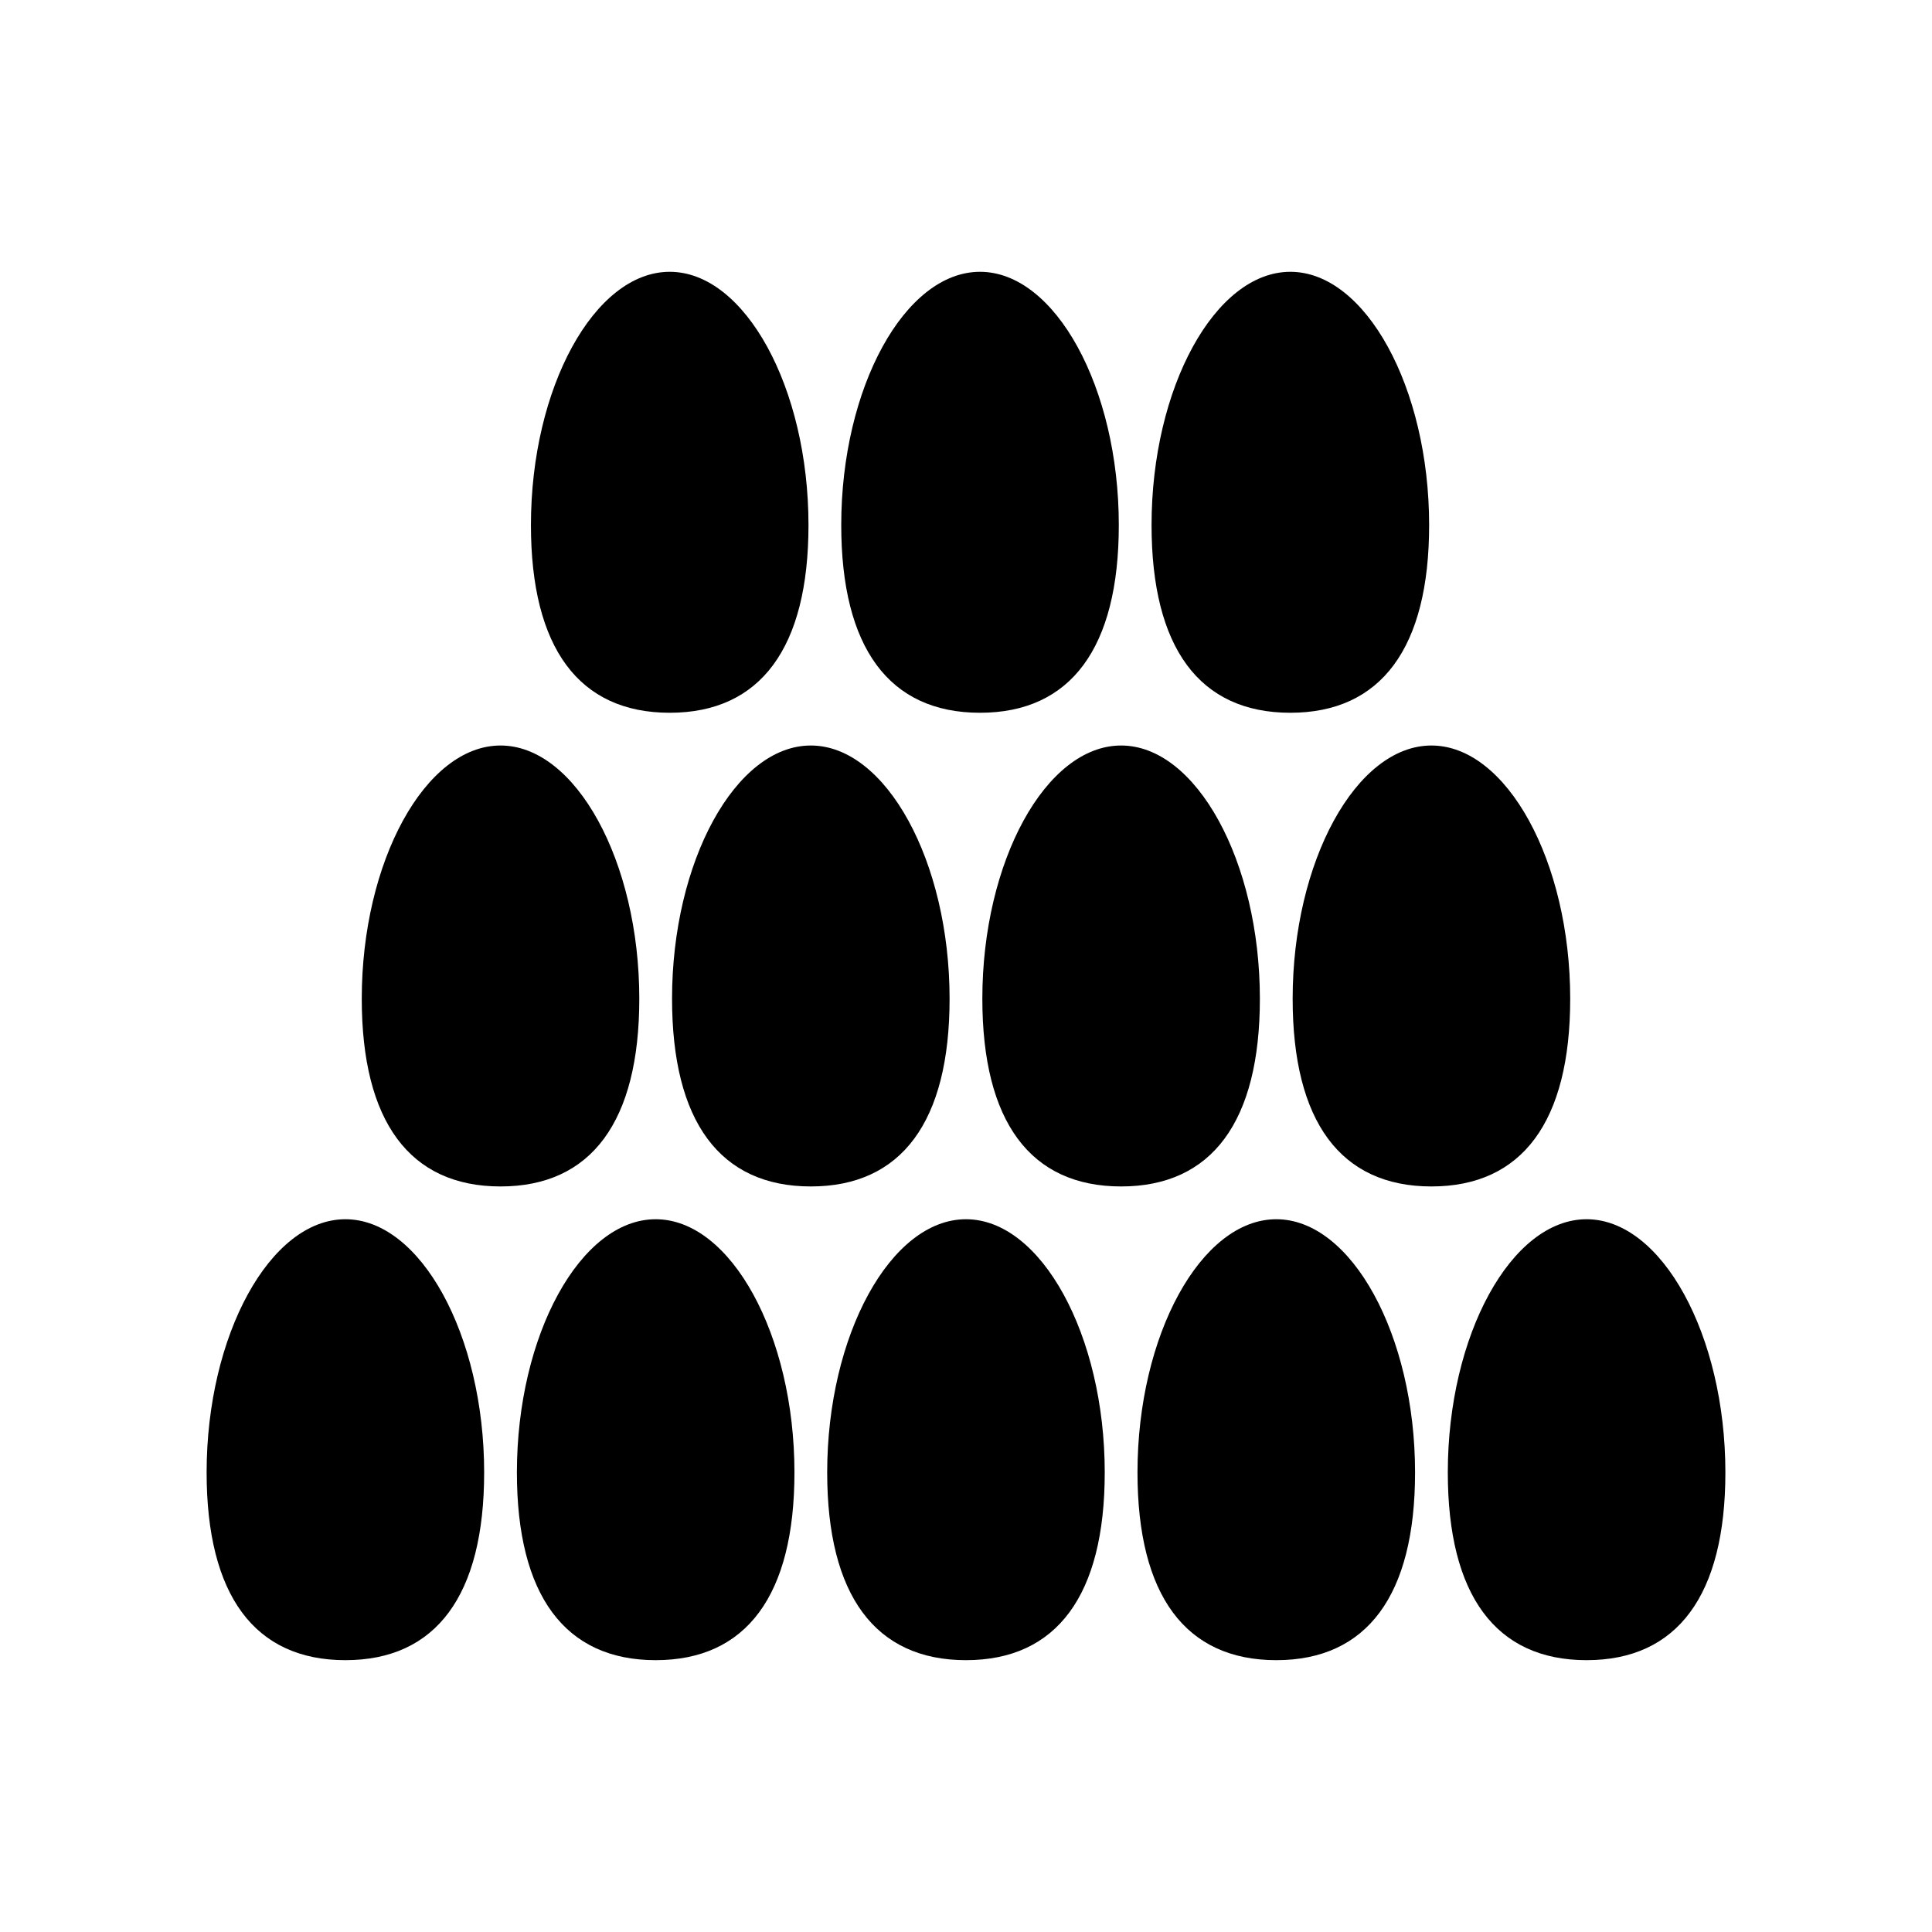
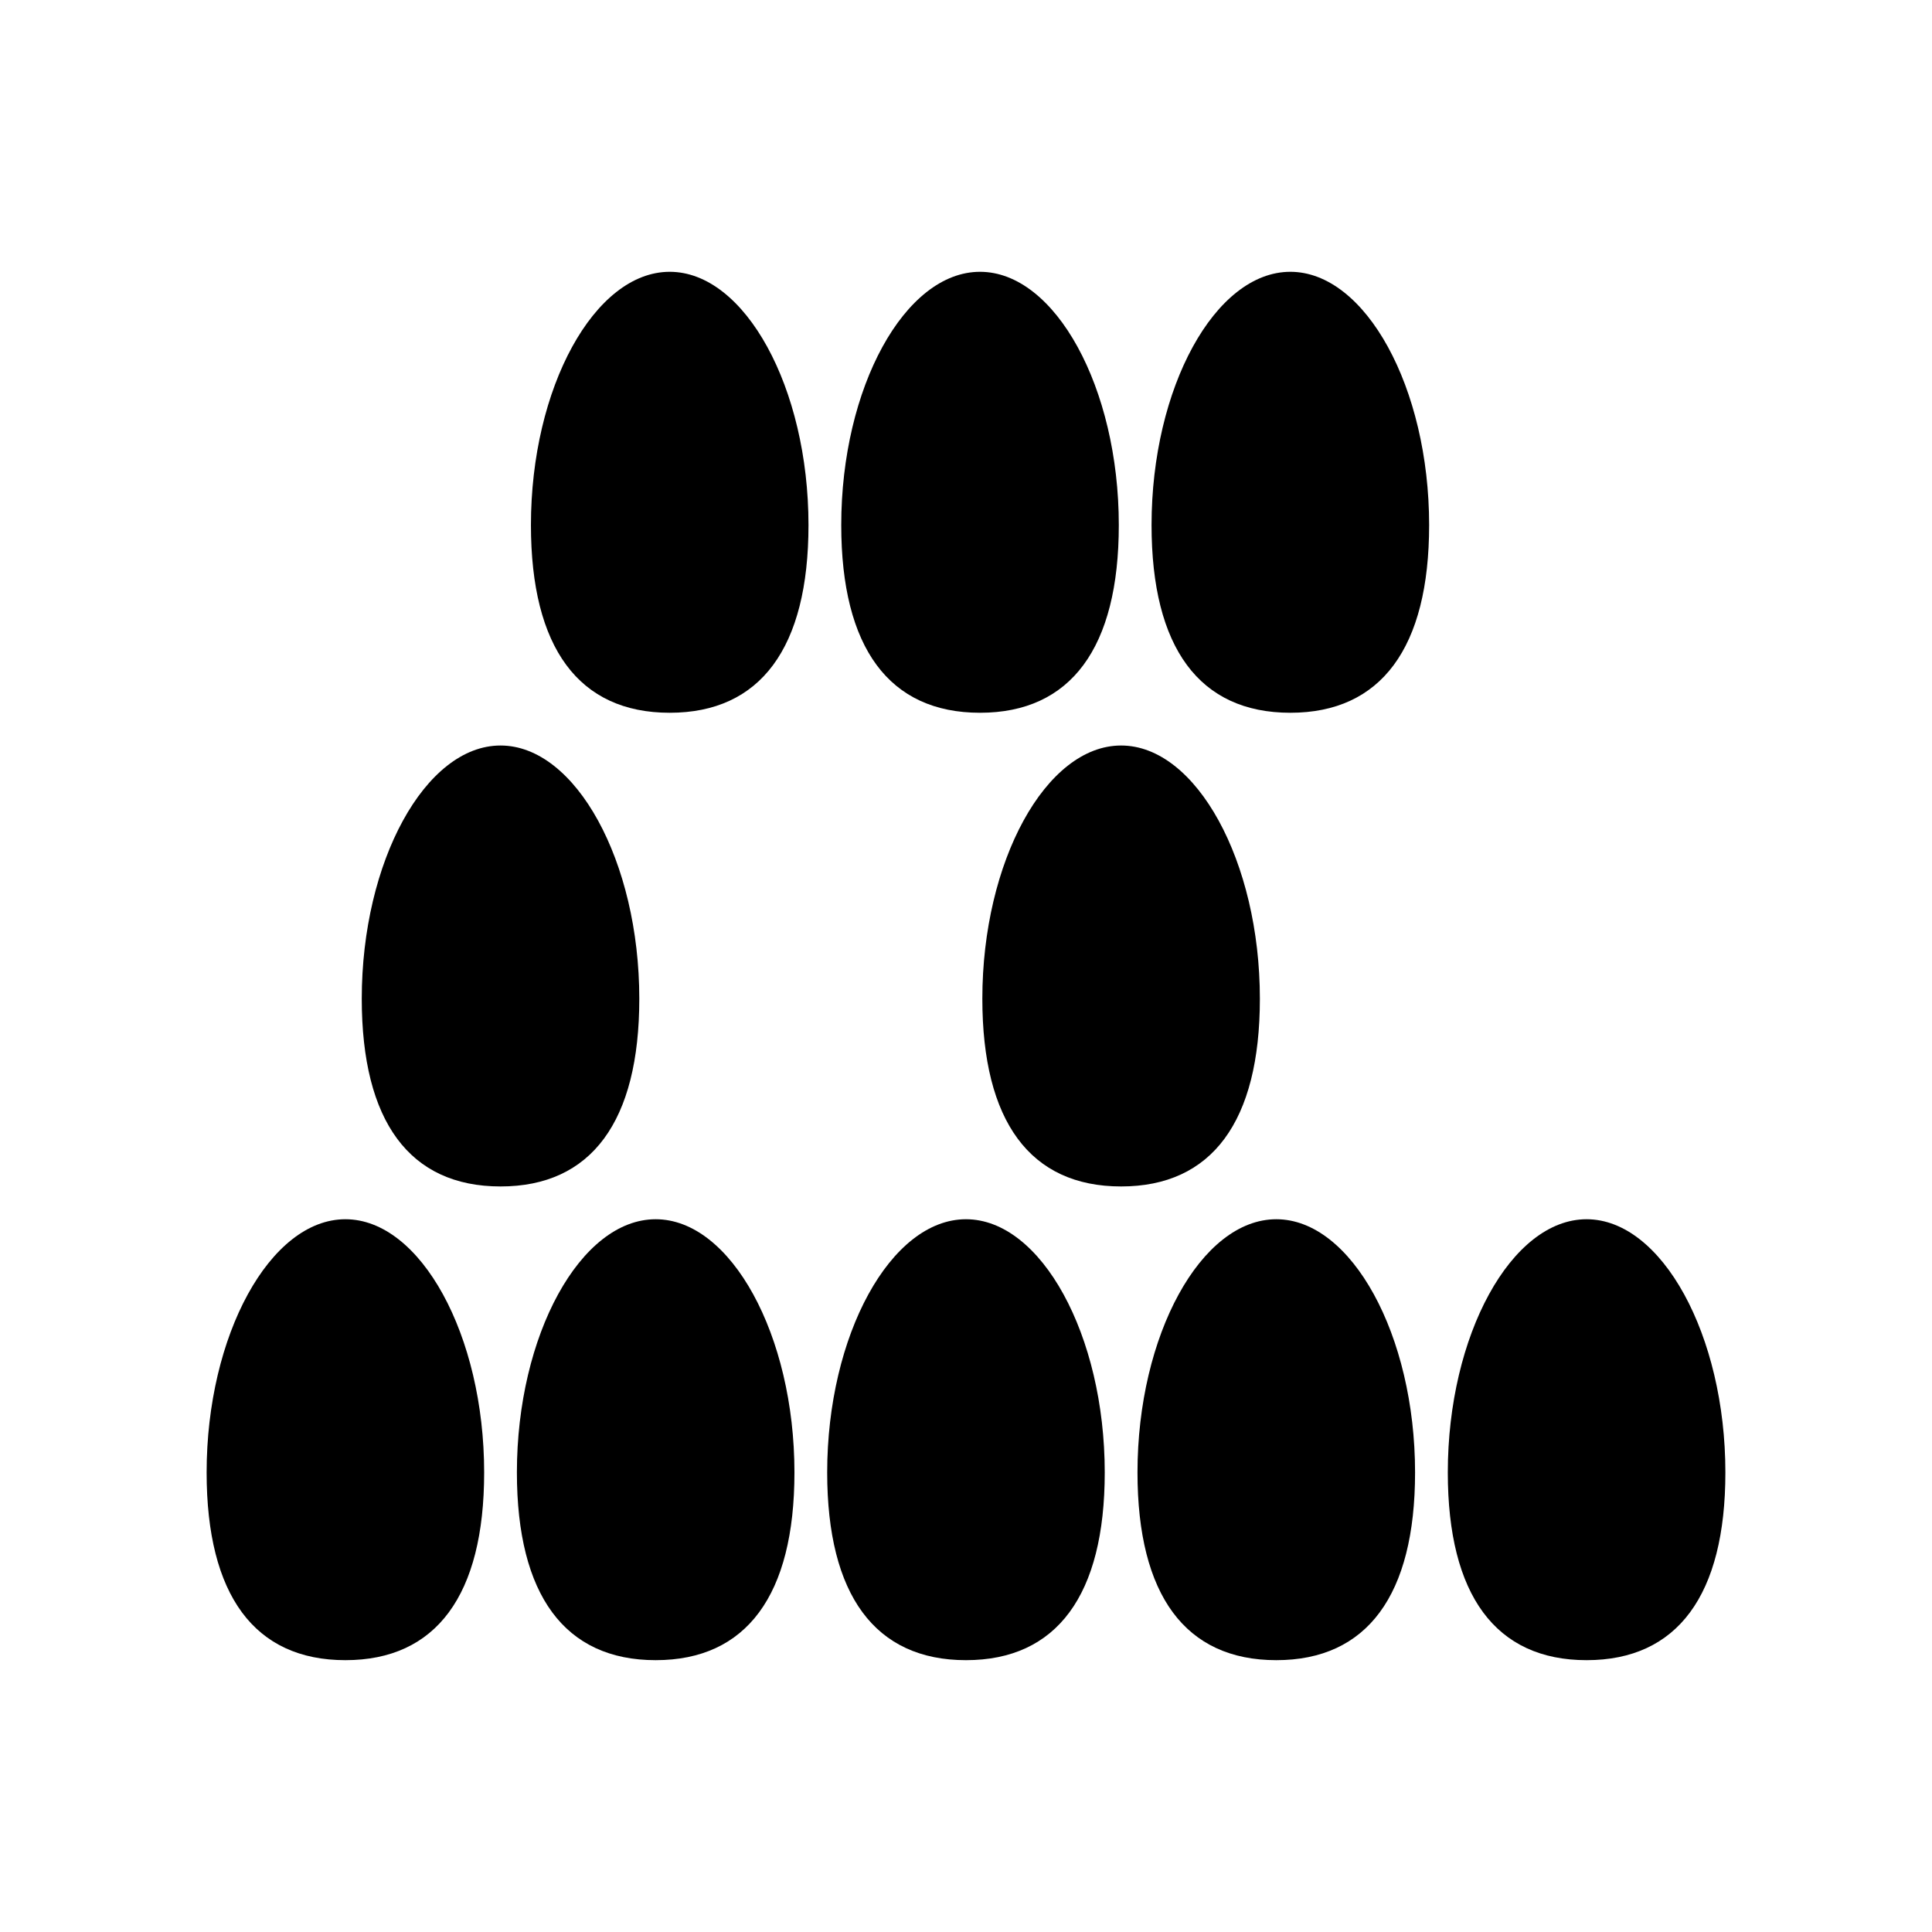
<svg xmlns="http://www.w3.org/2000/svg" fill="#000000" width="800px" height="800px" version="1.1" viewBox="144 144 512 512">
  <g>
    <path d="m477.88 408.67c0-36.367-16.84-67.102-36.777-67.102s-36.773 30.73-36.773 67.102c0 32.555 12.715 49.75 36.773 49.75 24.062 0.008 36.777-17.195 36.777-49.75z" />
-     <path d="m395.65 408.67c0-36.367-16.84-67.102-36.777-67.102s-36.777 30.73-36.773 67.102c0 32.555 12.715 49.75 36.773 49.75 24.062 0.008 36.777-17.195 36.777-49.75z" />
-     <path d="m313.42 408.67c0-36.367-16.84-67.102-36.777-67.102-19.934 0-36.773 30.73-36.773 67.102 0 32.555 12.715 49.75 36.773 49.75 24.059 0.008 36.777-17.195 36.777-49.75z" />
-     <path d="m560.12 408.67c0-36.367-16.84-67.102-36.777-67.102-19.941 0-36.777 30.73-36.777 67.102 0 32.555 12.715 49.75 36.777 49.75 24.055 0.008 36.777-17.195 36.777-49.75z" />
+     <path d="m313.42 408.67c0-36.367-16.84-67.102-36.777-67.102-19.934 0-36.773 30.73-36.773 67.102 0 32.555 12.715 49.75 36.773 49.75 24.059 0.008 36.777-17.195 36.777-49.75" />
    <path d="m235.53 467.11c-19.934 0-36.773 30.723-36.773 67.105 0 32.547 12.715 49.746 36.773 49.746 24.062 0 36.777-17.207 36.777-49.746 0-36.379-16.84-67.105-36.777-67.105z" />
    <path d="m317.76 467.11c-19.938 0-36.777 30.723-36.777 67.105 0 32.547 12.723 49.746 36.777 49.746 24.059 0 36.777-17.207 36.777-49.746 0-36.379-16.84-67.105-36.777-67.105z" />
    <path d="m564.46 467.11c-19.938 0-36.777 30.723-36.777 67.105 0 32.547 12.715 49.746 36.777 49.746 24.059 0 36.785-17.207 36.785-49.746 0-36.379-16.844-67.105-36.785-67.105z" />
    <path d="m399.99 467.11c-19.938 0-36.777 30.723-36.777 67.105 0 32.547 12.723 49.746 36.777 49.746 24.062 0 36.777-17.207 36.777-49.746 0-36.379-16.84-67.105-36.777-67.105z" />
    <path d="m482.23 467.11c-19.938 0-36.785 30.723-36.785 67.105 0 32.547 12.715 49.746 36.785 49.746 24.059 0 36.777-17.207 36.777-49.746 0-36.379-16.84-67.105-36.777-67.105z" />
    <path d="m485.95 332.89c24.062 0 36.785-17.199 36.785-49.746 0-36.383-16.848-67.113-36.785-67.113s-36.777 30.727-36.777 67.113c0 32.551 12.715 49.746 36.777 49.746z" />
    <path d="m403.71 332.89c24.066 0 36.785-17.199 36.785-49.746 0-36.383-16.848-67.113-36.785-67.113-19.934 0-36.773 30.727-36.773 67.113 0.004 32.551 12.723 49.746 36.773 49.746z" />
    <path d="m321.48 332.89c24.062 0 36.777-17.199 36.777-49.746 0-36.383-16.84-67.113-36.777-67.113-19.934 0-36.777 30.727-36.777 67.113 0 32.551 12.715 49.746 36.777 49.746z" />
  </g>
</svg>